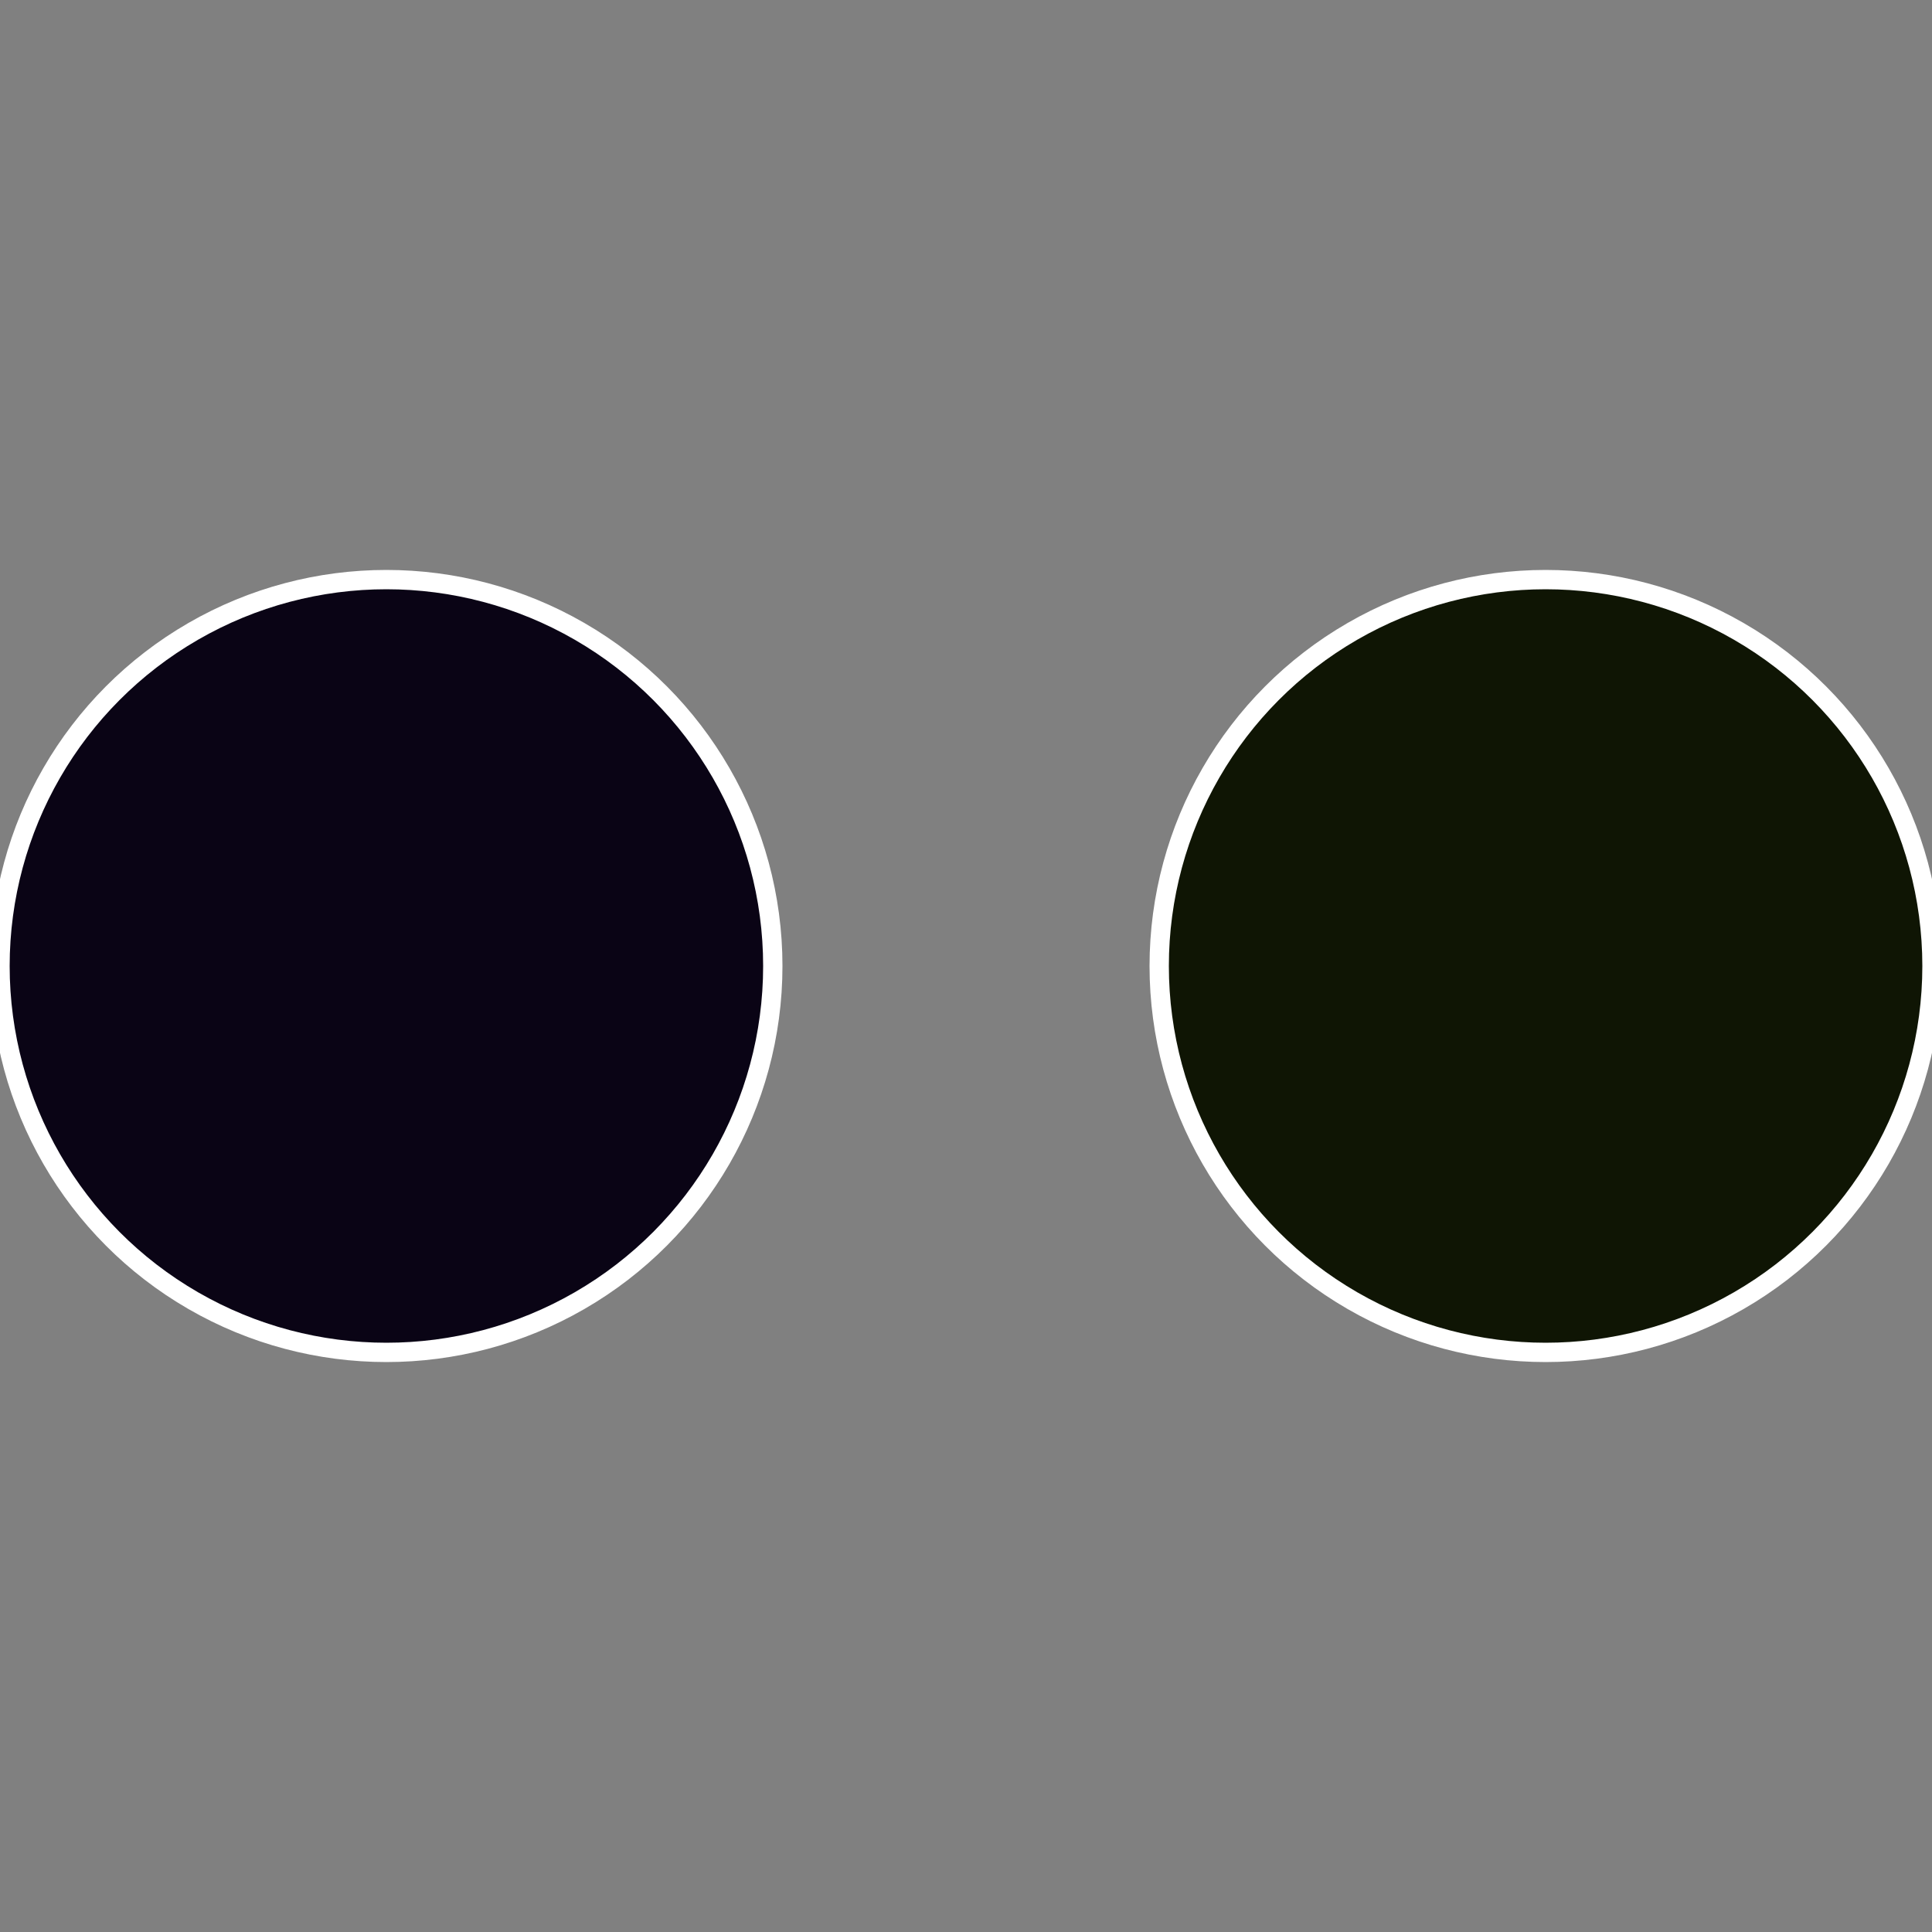
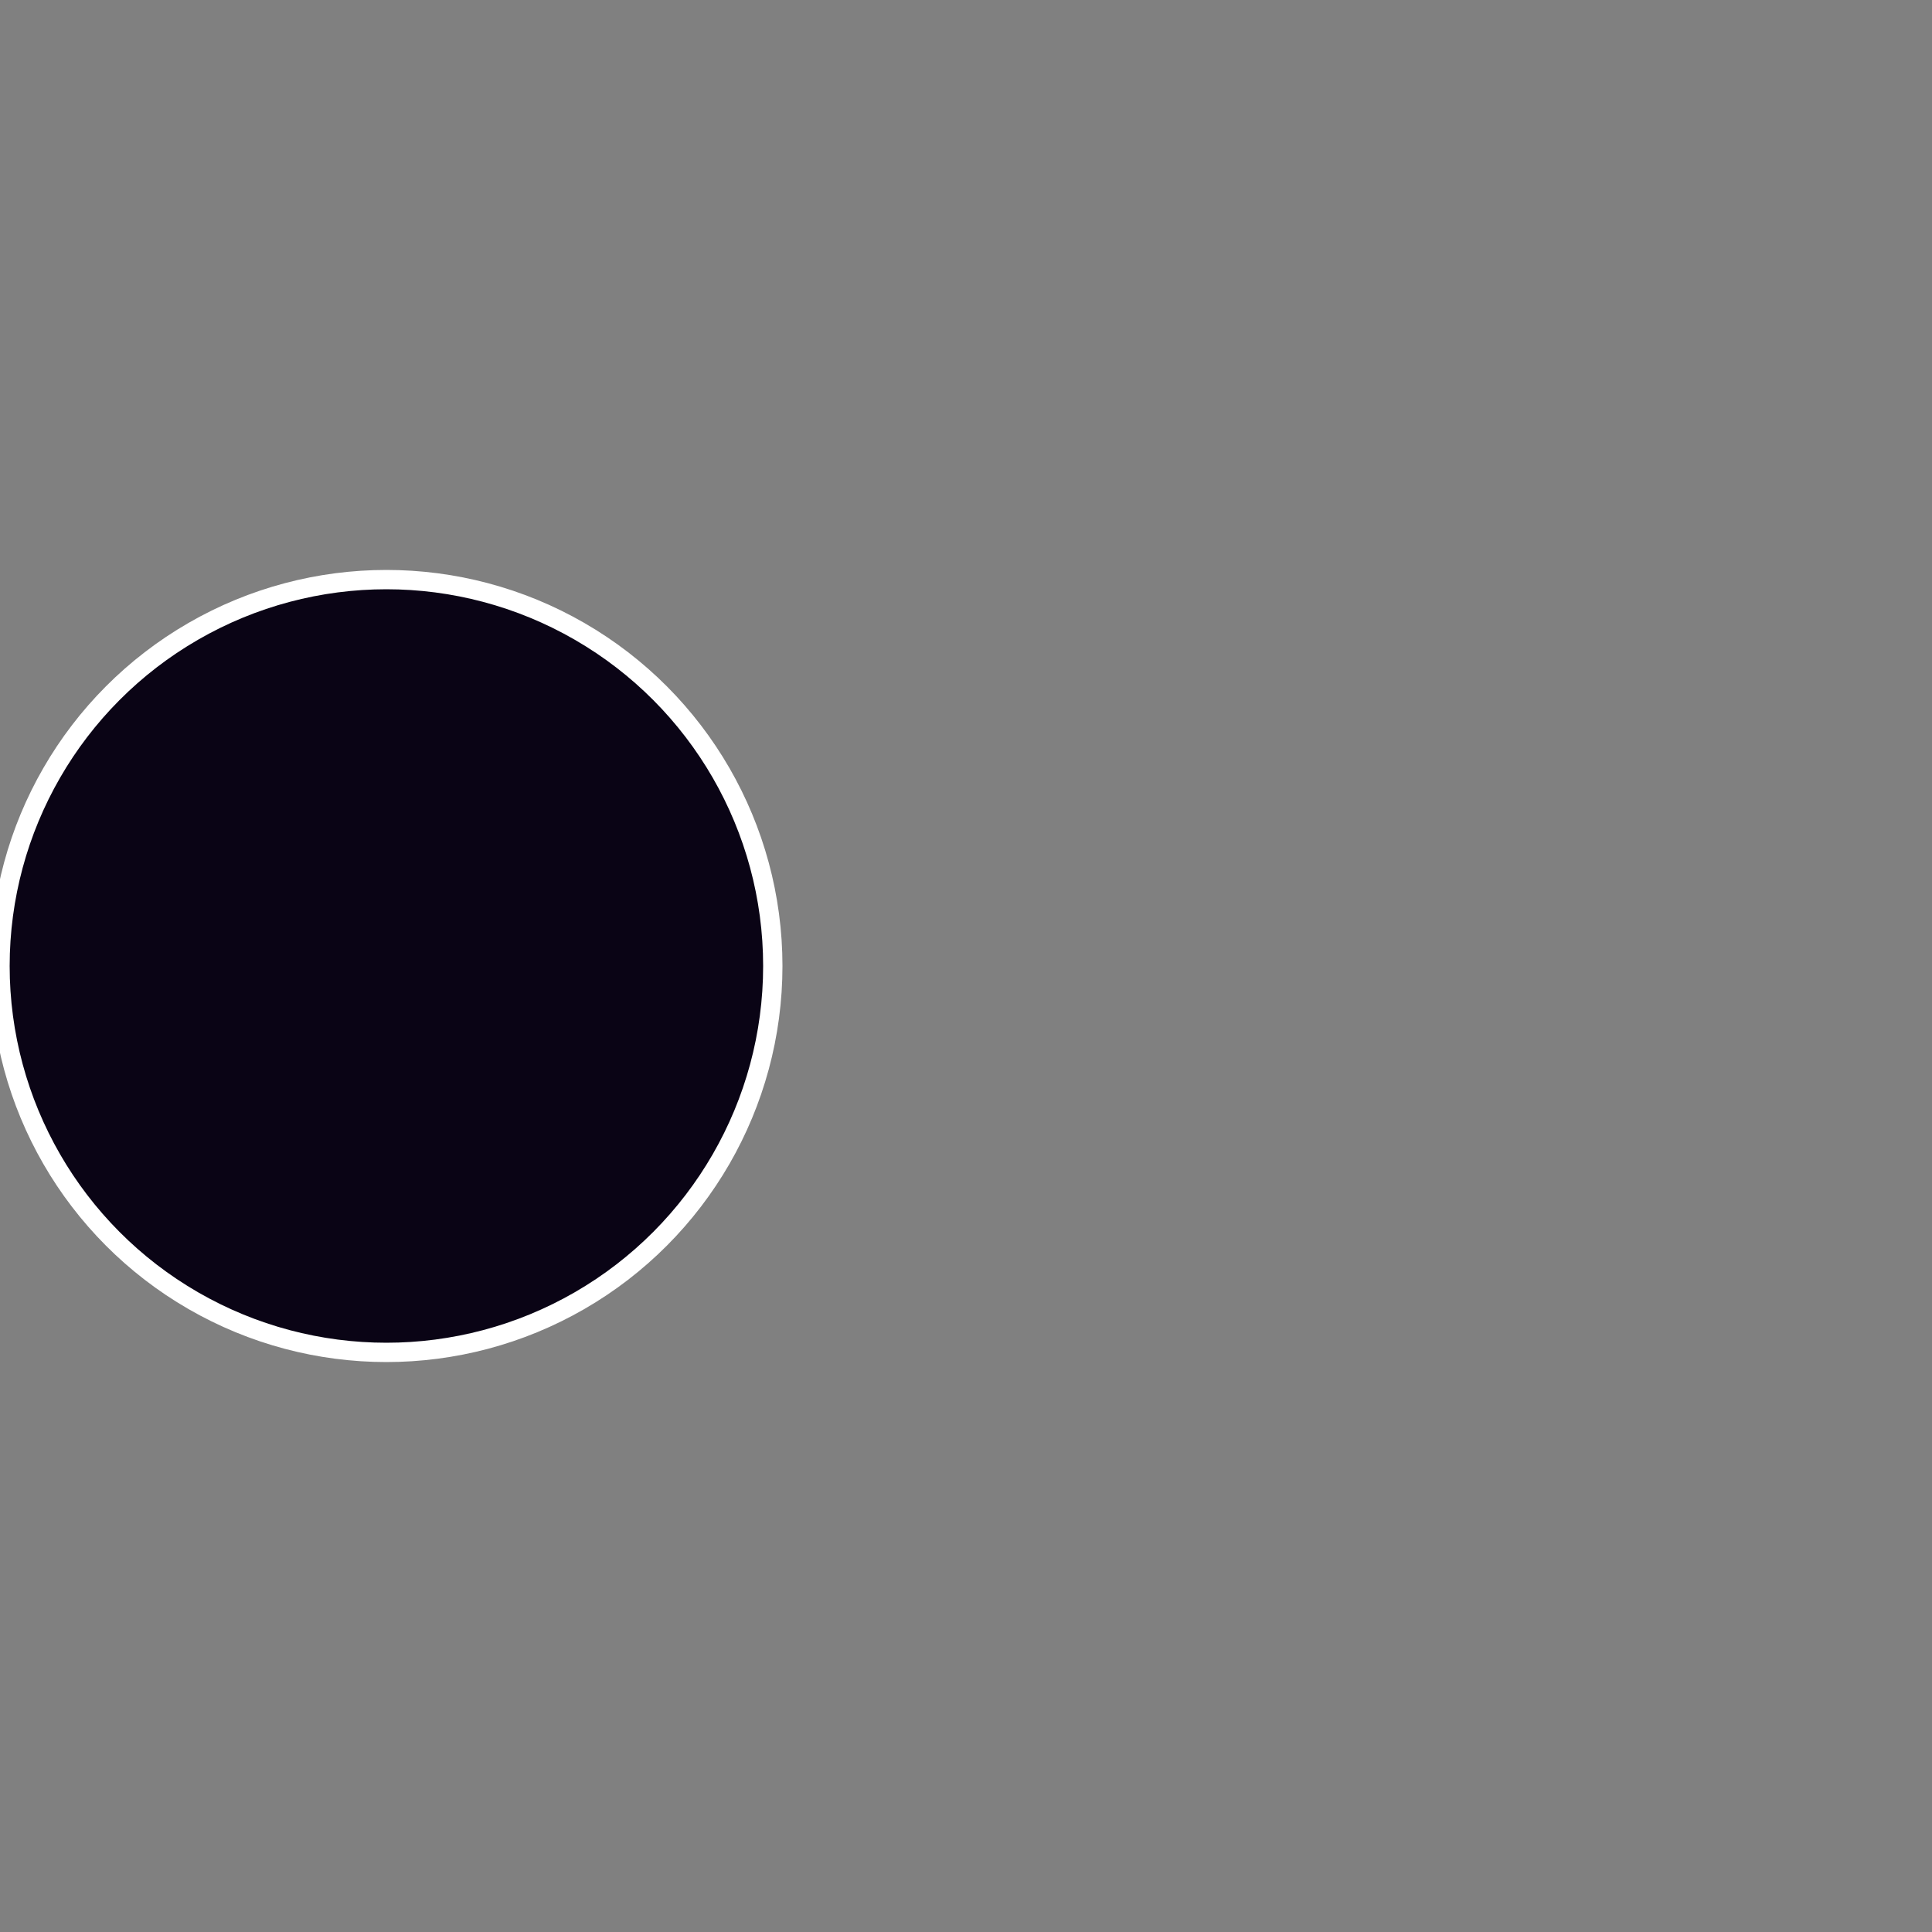
<svg xmlns="http://www.w3.org/2000/svg" width="500" height="500" viewBox="-1 -1 2 2">
  <rect x="-1" y="-1" width="2" height="2" fill="#808080" stroke="none" />
-   <circle cx="0.6" cy="0" r="0.4" fill="#0f1504" stroke="#fff" stroke-width="1%" />
  <circle cx="-0.6" cy="7.3478807948841E-17" r="0.4" fill="#0a0415" stroke="#fff" stroke-width="1%" />
</svg>